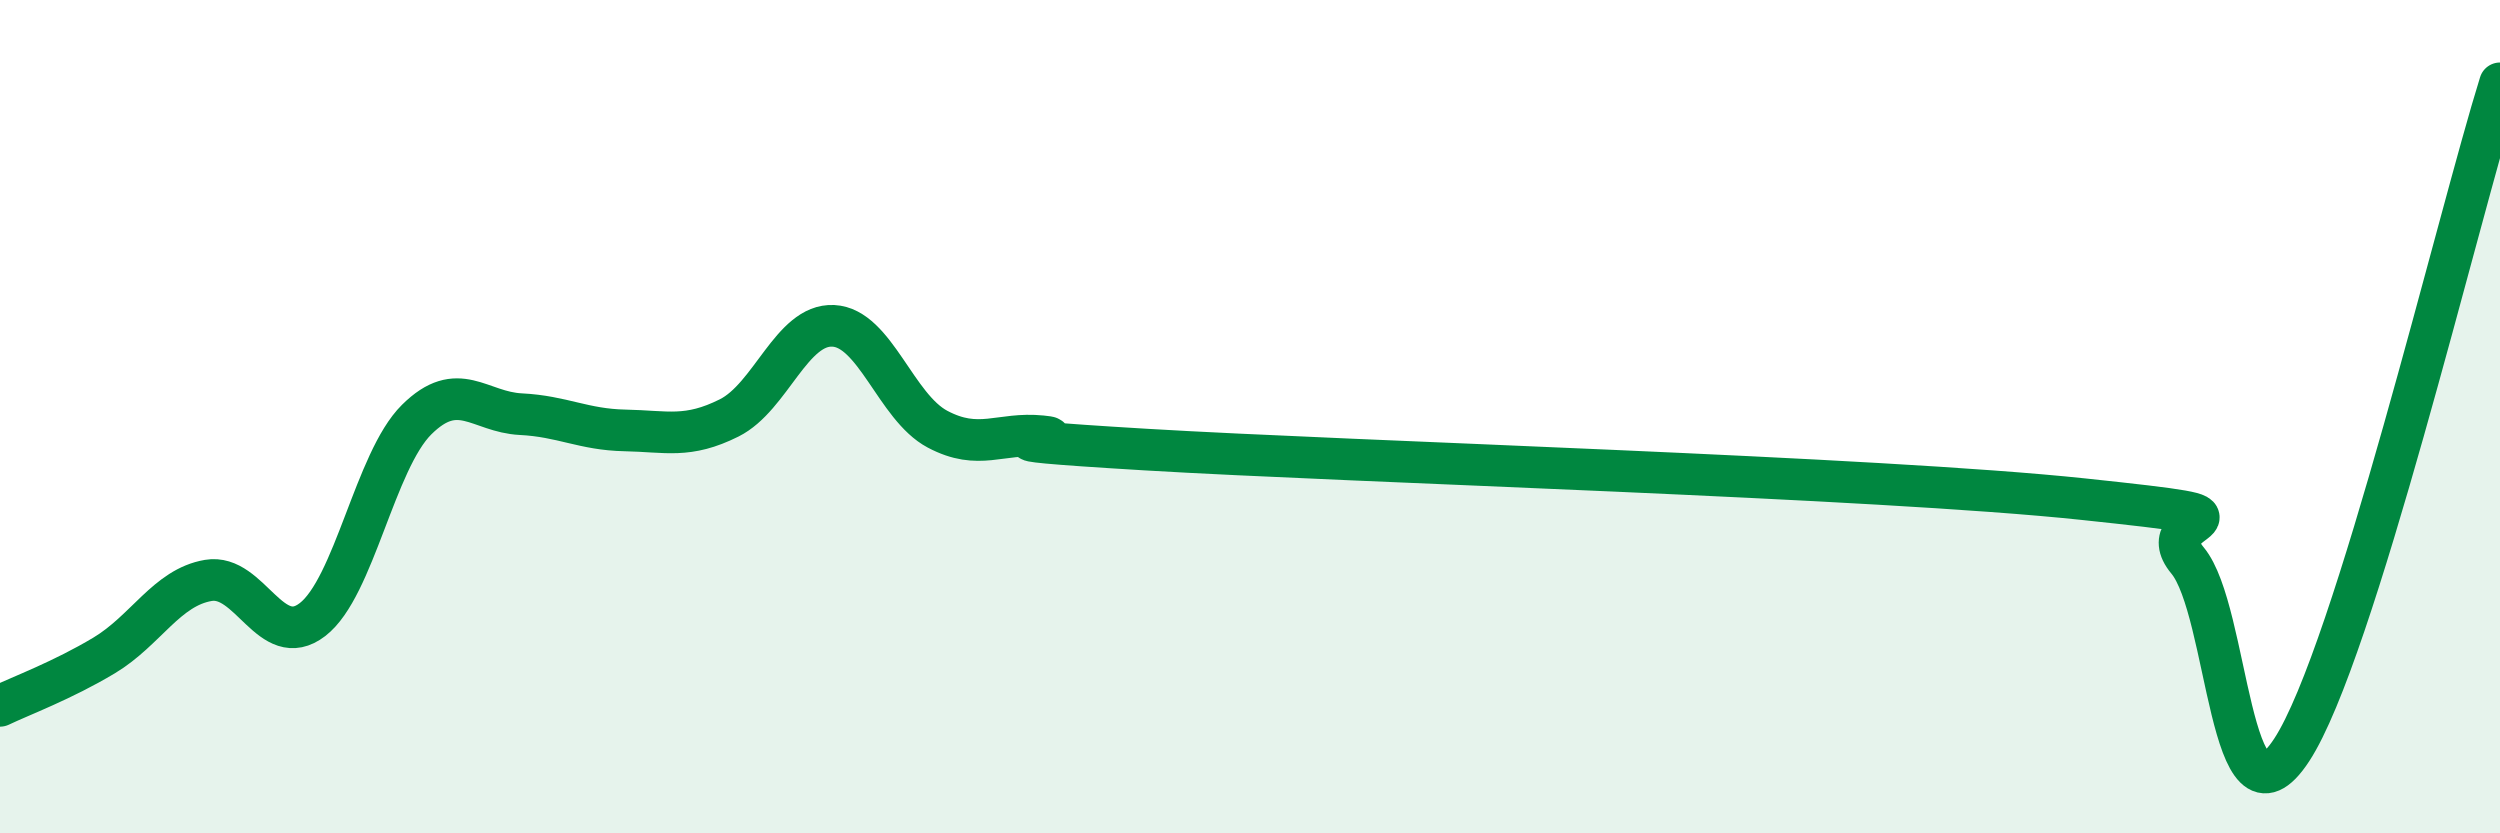
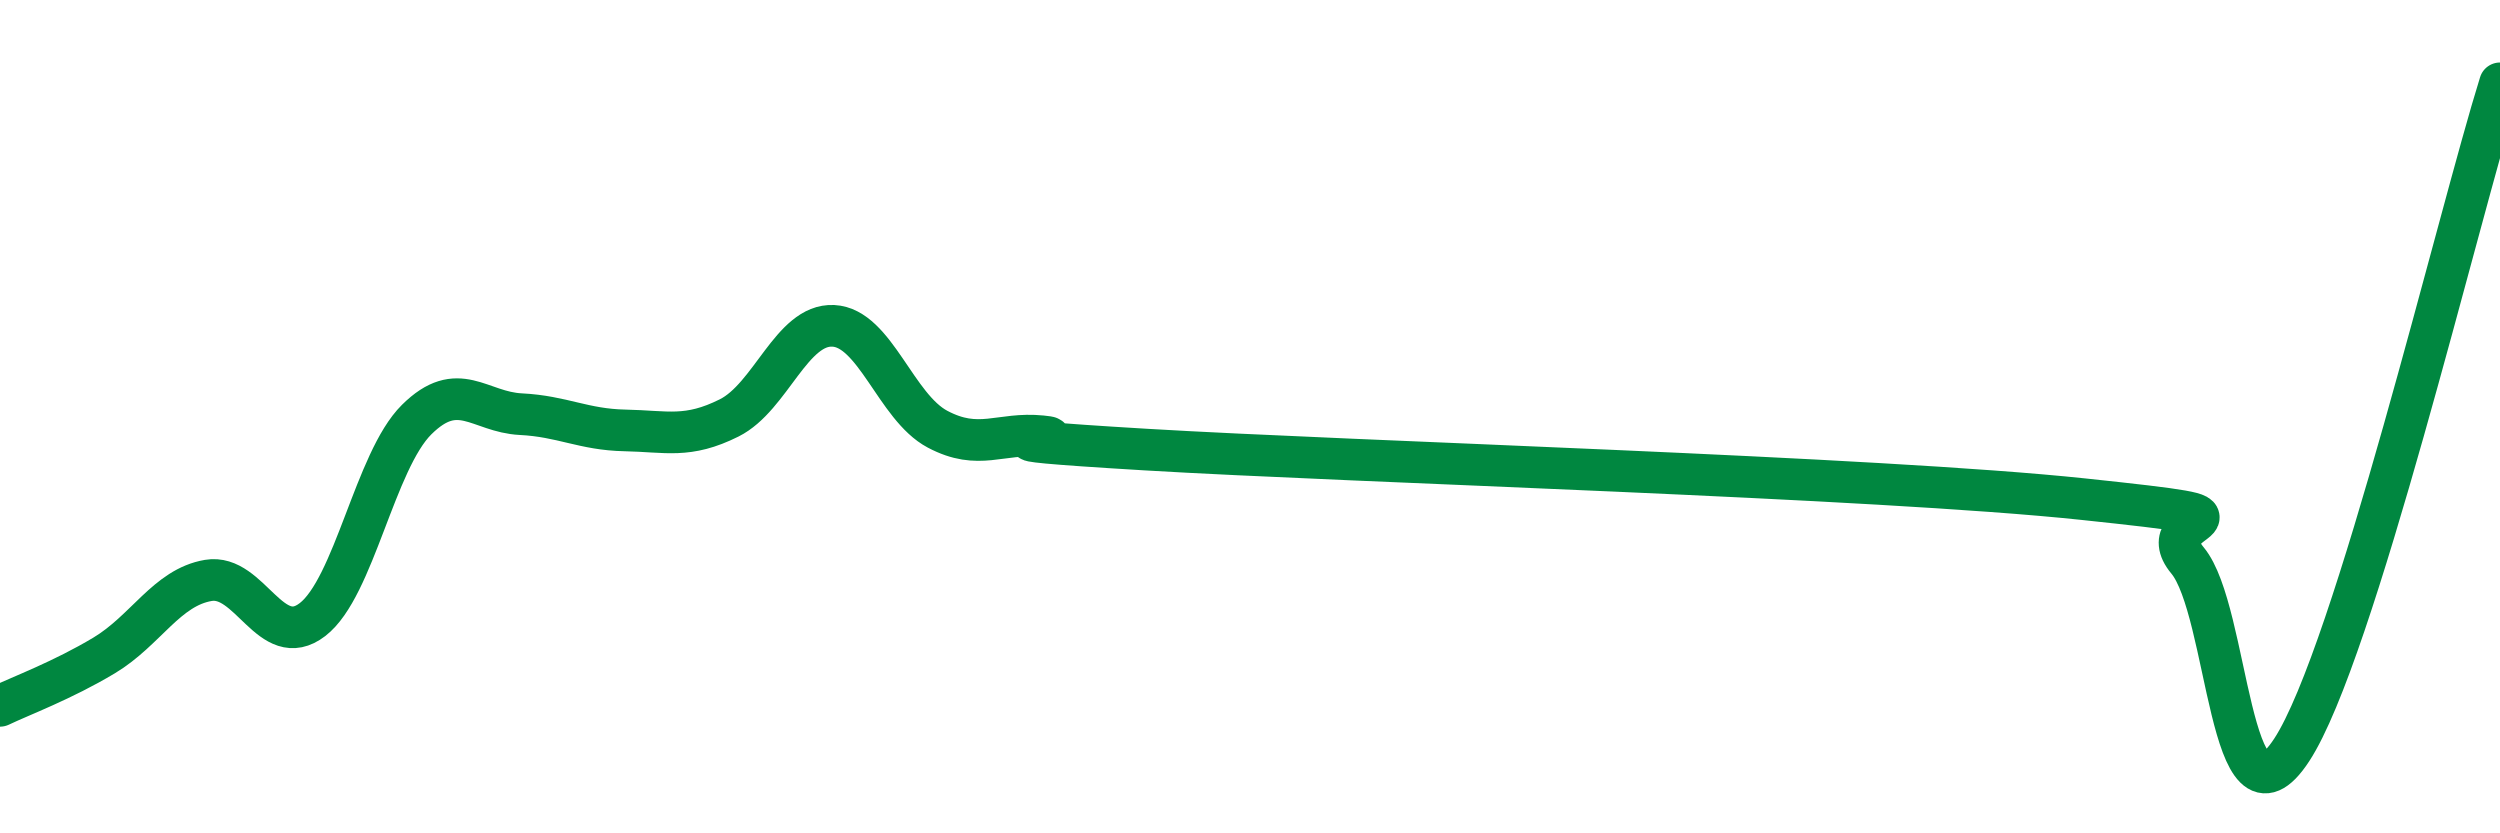
<svg xmlns="http://www.w3.org/2000/svg" width="60" height="20" viewBox="0 0 60 20">
-   <path d="M 0,16.94 C 0.5,16.7 1.5,16.33 2.5,15.73 C 3.5,15.13 4,14.1 5,13.93 C 6,13.76 6.5,15.64 7.5,14.87 C 8.5,14.1 9,11.06 10,10.07 C 11,9.08 11.5,9.89 12.5,9.94 C 13.5,9.99 14,10.31 15,10.33 C 16,10.35 16.5,10.53 17.5,10.03 C 18.5,9.53 19,7.77 20,7.82 C 21,7.87 21.5,9.77 22.5,10.3 C 23.5,10.83 24,10.37 25,10.47 C 26,10.57 22.5,10.49 27.5,10.79 C 32.5,11.09 45,11.45 50,11.98 C 55,12.51 51.5,12.25 52.5,13.45 C 53.5,14.65 53.5,20.29 55,18 C 56.5,15.71 59,5.2 60,2L60 20L0 20Z" fill="#008740" opacity="0.1" stroke-linecap="round" stroke-linejoin="round" />
  <path d="M 0,16.94 C 0.5,16.7 1.5,16.33 2.5,15.73 C 3.5,15.13 4,14.1 5,13.93 C 6,13.76 6.5,15.64 7.5,14.87 C 8.5,14.1 9,11.06 10,10.07 C 11,9.08 11.5,9.89 12.5,9.94 C 13.5,9.99 14,10.31 15,10.33 C 16,10.35 16.5,10.53 17.5,10.03 C 18.5,9.53 19,7.77 20,7.82 C 21,7.87 21.5,9.77 22.5,10.3 C 23.5,10.83 24,10.37 25,10.47 C 26,10.57 22.5,10.49 27.5,10.79 C 32.5,11.09 45,11.45 50,11.98 C 55,12.51 51.5,12.25 52.5,13.45 C 53.5,14.65 53.5,20.29 55,18 C 56.5,15.71 59,5.2 60,2" stroke="#008740" stroke-width="1" fill="none" stroke-linecap="round" stroke-linejoin="round" />
</svg>